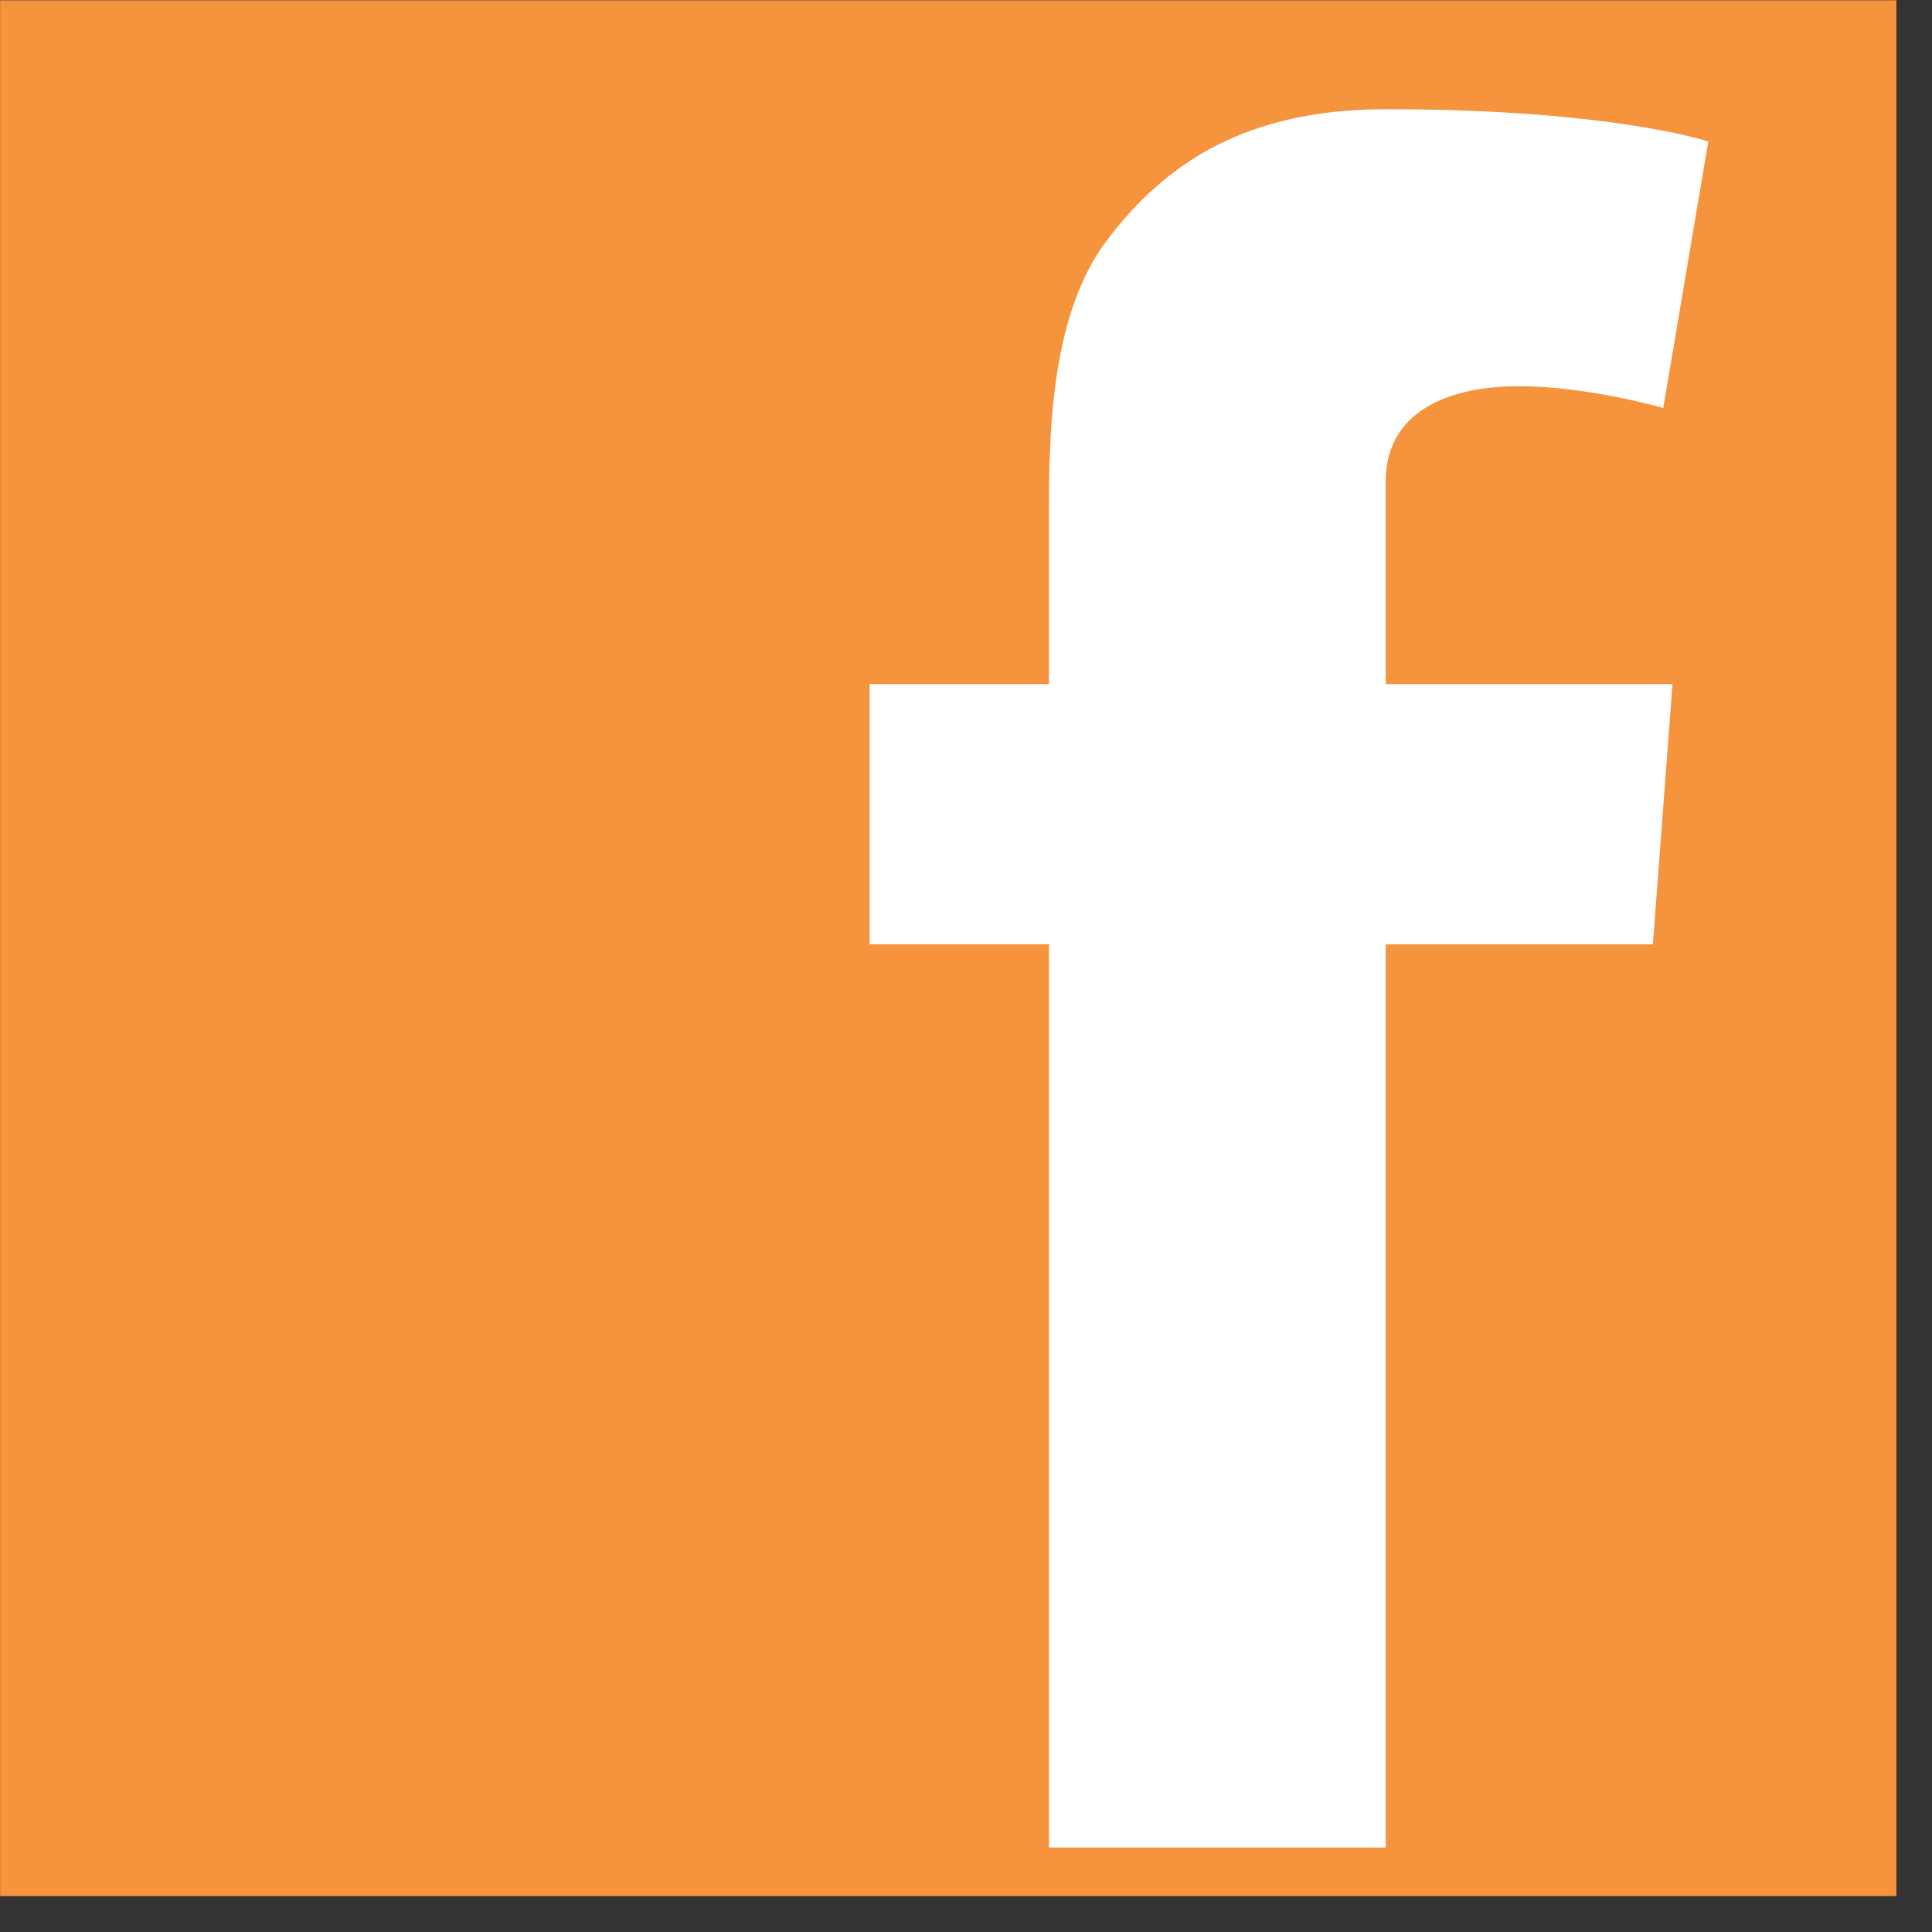
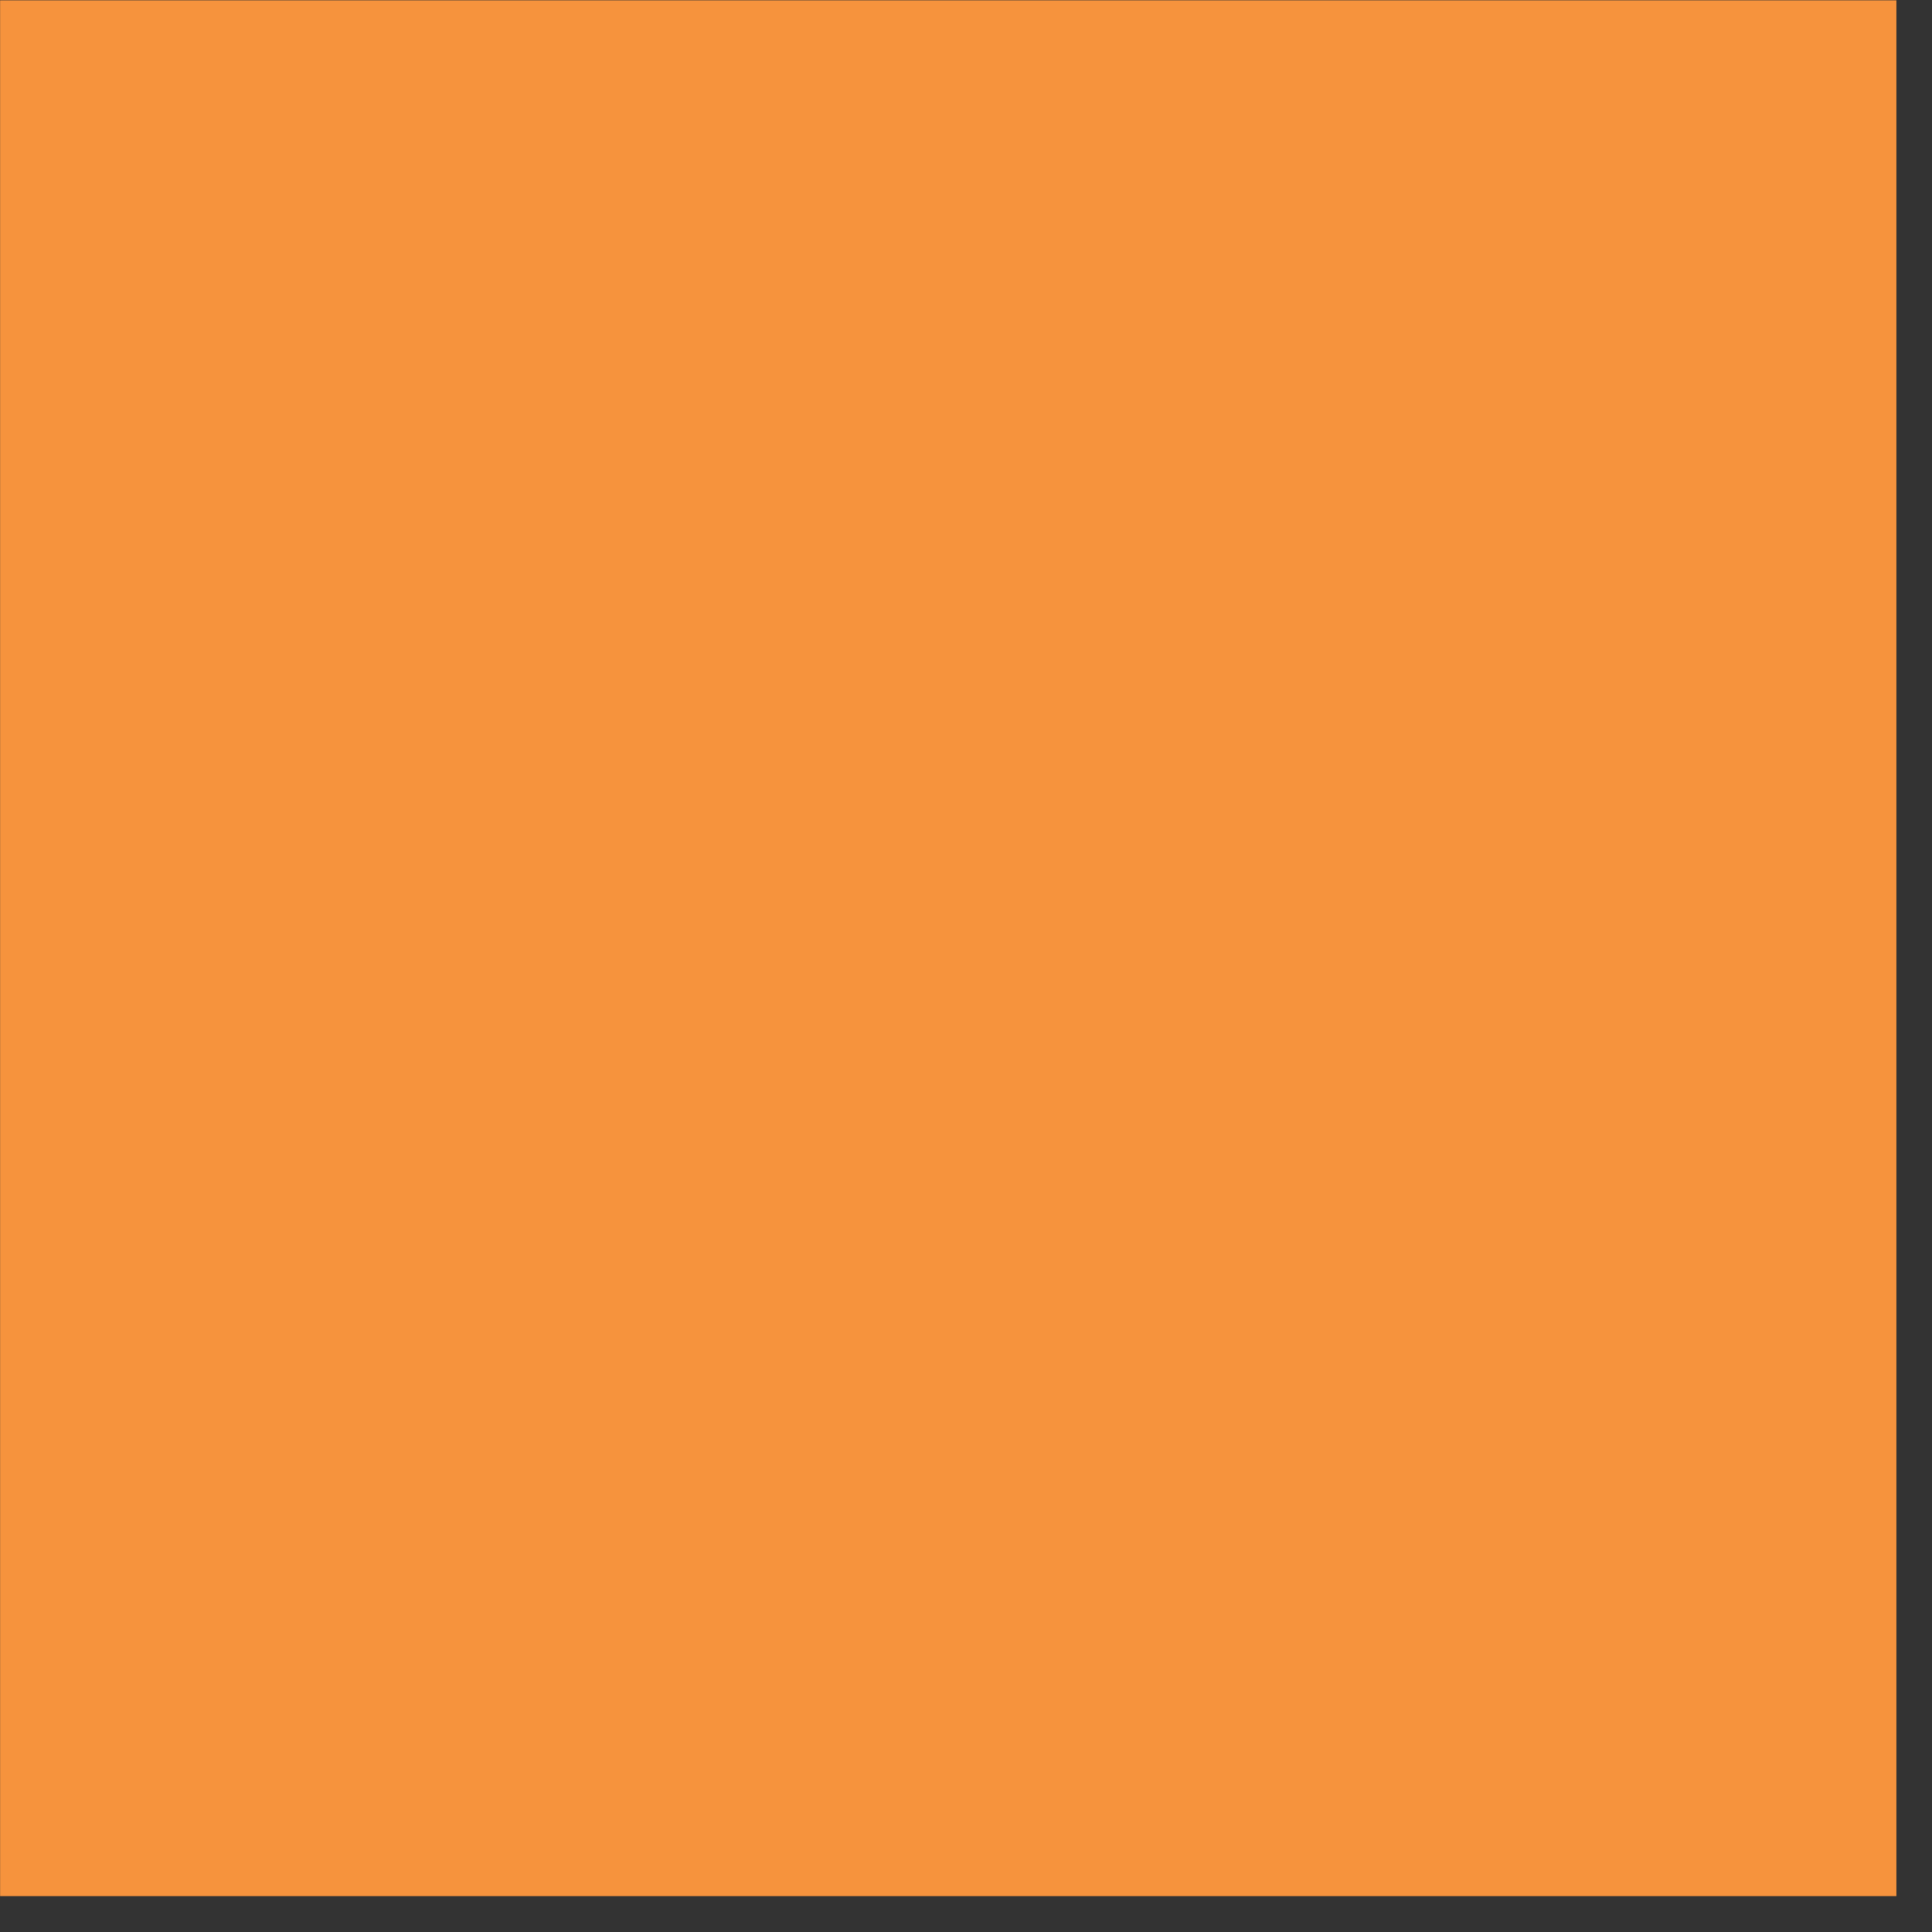
<svg xmlns="http://www.w3.org/2000/svg" version="1.1" x="0px" y="0px" width="19px" height="19px" viewBox="-0.001 -0.003 19 19" enable-background="new -0.001 -0.003 19 19" xml:space="preserve">
  <rect x="-0.001" y="-0.003" width="19" height="19" fill="#333333" stroke="none" />
  <defs>
</defs>
  <rect fill="#F6933D" width="18.649" height="18.644" />
-   <path fill="#FFFFFF" d="M8.551,6.725h1.764V5.924V5.139V5.006c0-0.754,0.021-1.924,0.57-2.646c0.58-0.768,1.379-1.289,2.742-1.289  c2.234,0,3.172,0.318,3.172,0.318L16.356,4.01c0,0-0.734-0.215-1.422-0.215s-1.307,0.248-1.307,0.934v0.277v0.918v0.801h2.82  l-0.193,2.559h-2.627v8.882h-3.312V9.283H8.551V6.725L8.551,6.725z" />
</svg>